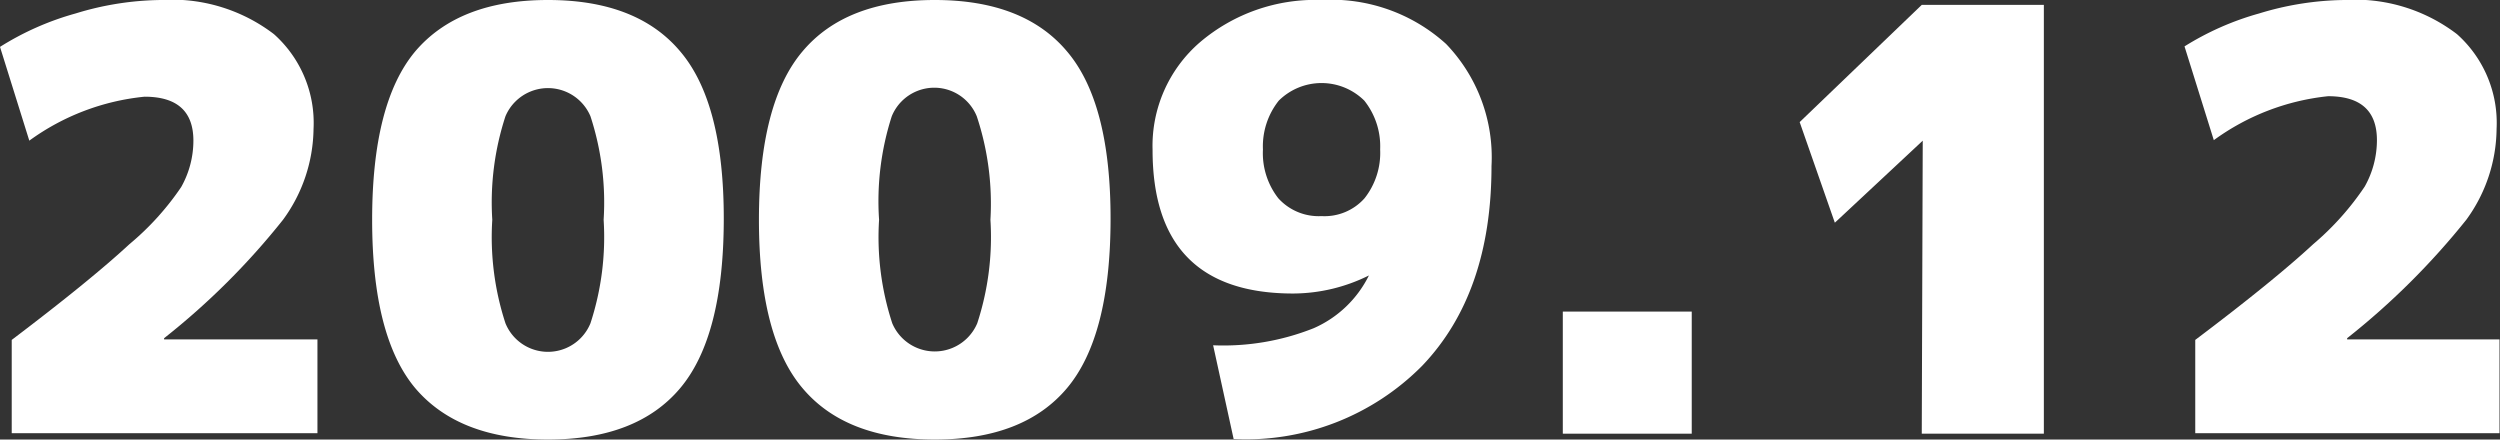
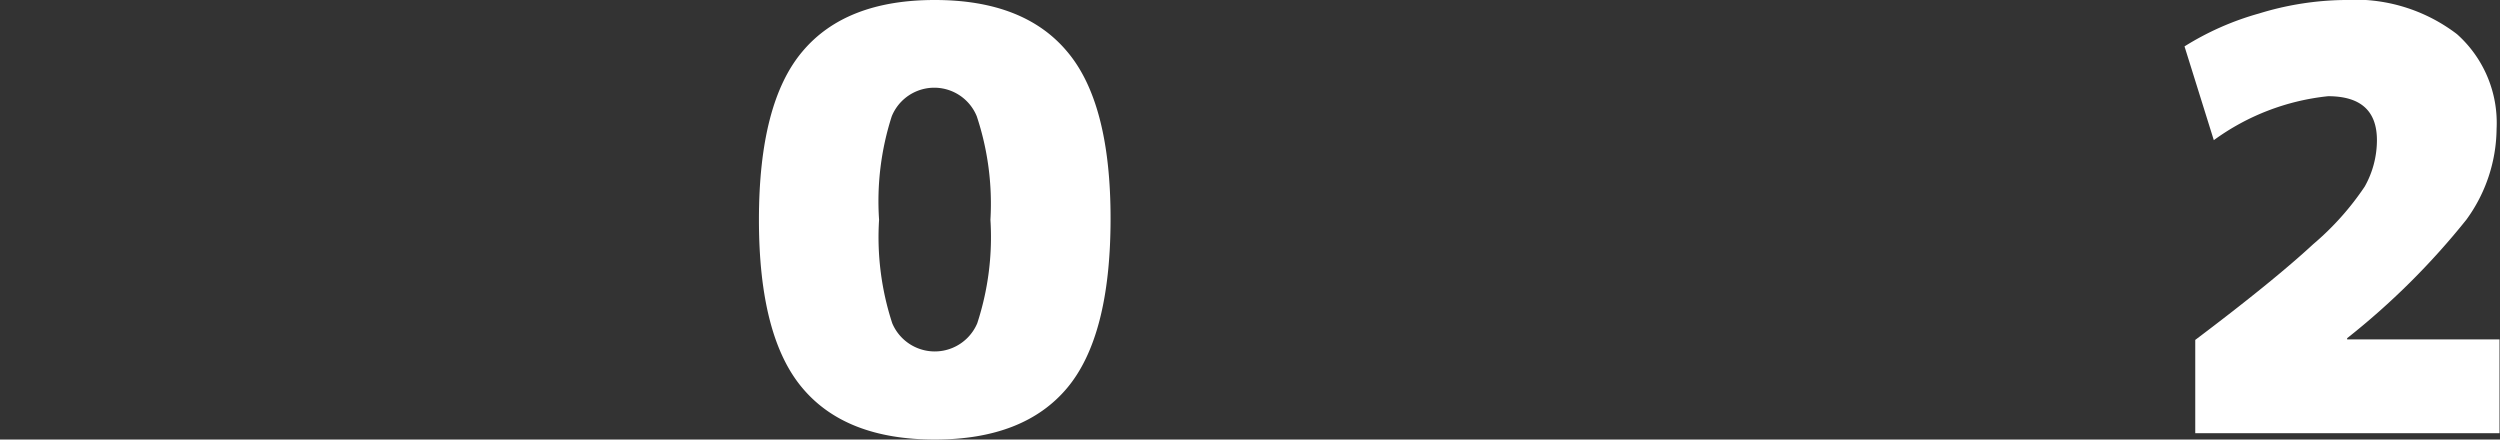
<svg xmlns="http://www.w3.org/2000/svg" id="レイヤー_1" data-name="レイヤー 1" viewBox="0 0 102.38 18">
  <rect x="0" y="0" width="102.38" height="18" fill="#333333" stroke="none" />
  <defs>
    <style>.cls-1{fill:#fff;}</style>
  </defs>
-   <path class="cls-1" d="M.48,13.92Q3.69,11.49,5.3,10A11.23,11.23,0,0,0,7.42,7.66a3.88,3.88,0,0,0,.5-1.9q0-1.8-2-1.8A9.63,9.63,0,0,0,1.2,5.76L0,1.92A11.63,11.63,0,0,1,3.1.55,12.27,12.27,0,0,1,6.6,0a6.88,6.88,0,0,1,4.62,1.4,4.87,4.87,0,0,1,1.62,3.88A6.41,6.41,0,0,1,11.59,9a29.72,29.72,0,0,1-4.87,4.85v.05H13v3.84H.48Z" />
-   <path class="cls-1" d="M27.86,15.89Q26.09,18,22.44,18T17,15.89Q15.24,13.78,15.24,9T17,2.11Q18.79,0,22.44,0t5.42,2.11Q29.65,4.22,29.64,9T27.86,15.89ZM20.7,13.24a1.88,1.88,0,0,0,3.48,0A11.34,11.34,0,0,0,24.72,9a11.34,11.34,0,0,0-.54-4.24,1.89,1.89,0,0,0-3.48,0A11.34,11.34,0,0,0,20.16,9,11.34,11.34,0,0,0,20.7,13.24Z" />
  <path class="cls-1" d="M43.7,15.89Q41.93,18,38.28,18t-5.42-2.11Q31.08,13.78,31.08,9t1.78-6.89Q34.63,0,38.28,0T43.7,2.11Q45.49,4.22,45.48,9T43.7,15.89Zm-7.16-2.65a1.89,1.89,0,0,0,3.48,0A11.34,11.34,0,0,0,40.56,9,11.34,11.34,0,0,0,40,4.76a1.88,1.88,0,0,0-3.48,0A11.34,11.34,0,0,0,36,9,11.34,11.34,0,0,0,36.54,13.24Z" />
-   <path class="cls-1" d="M54.12,0a7,7,0,0,1,5.1,1.8,6.69,6.69,0,0,1,1.86,5q0,5.21-2.84,8.18a10.16,10.16,0,0,1-7.72,3l-.84-3.84a10,10,0,0,0,4.12-.7,4.57,4.57,0,0,0,2.26-2.16l0,0a7,7,0,0,1-3.1.74q-5.76,0-5.76-5.88a5.6,5.6,0,0,1,1.93-4.4A7.28,7.28,0,0,1,54.12,0Zm-2.4,6.12a3,3,0,0,0,.63,2,2.23,2.23,0,0,0,1.77.73,2.19,2.19,0,0,0,1.76-.73,3,3,0,0,0,.64-2,3,3,0,0,0-.65-2,2.49,2.49,0,0,0-3.5,0A3,3,0,0,0,51.72,6.12Z" />
-   <path class="cls-1" d="M64,17.76v-5h5.28v5Z" />
-   <path class="cls-1" d="M78.74,5.76h0L75.14,9.12,73.7,5l5-4.8h5V17.76h-5Z" />
  <path class="cls-1" d="M89.9,13.92C92.05,12.3,93.65,11,94.73,10a11.41,11.41,0,0,0,2.11-2.36,3.88,3.88,0,0,0,.5-1.9q0-1.8-2-1.8a9.63,9.63,0,0,0-4.68,1.8l-1.2-3.84A11.63,11.63,0,0,1,92.52.55,12.32,12.32,0,0,1,96,0a6.88,6.88,0,0,1,4.62,1.4,4.87,4.87,0,0,1,1.62,3.88A6.4,6.4,0,0,1,101,9a30.31,30.31,0,0,1-4.88,4.85v.05h6.24v3.84H89.9Z" />
</svg>